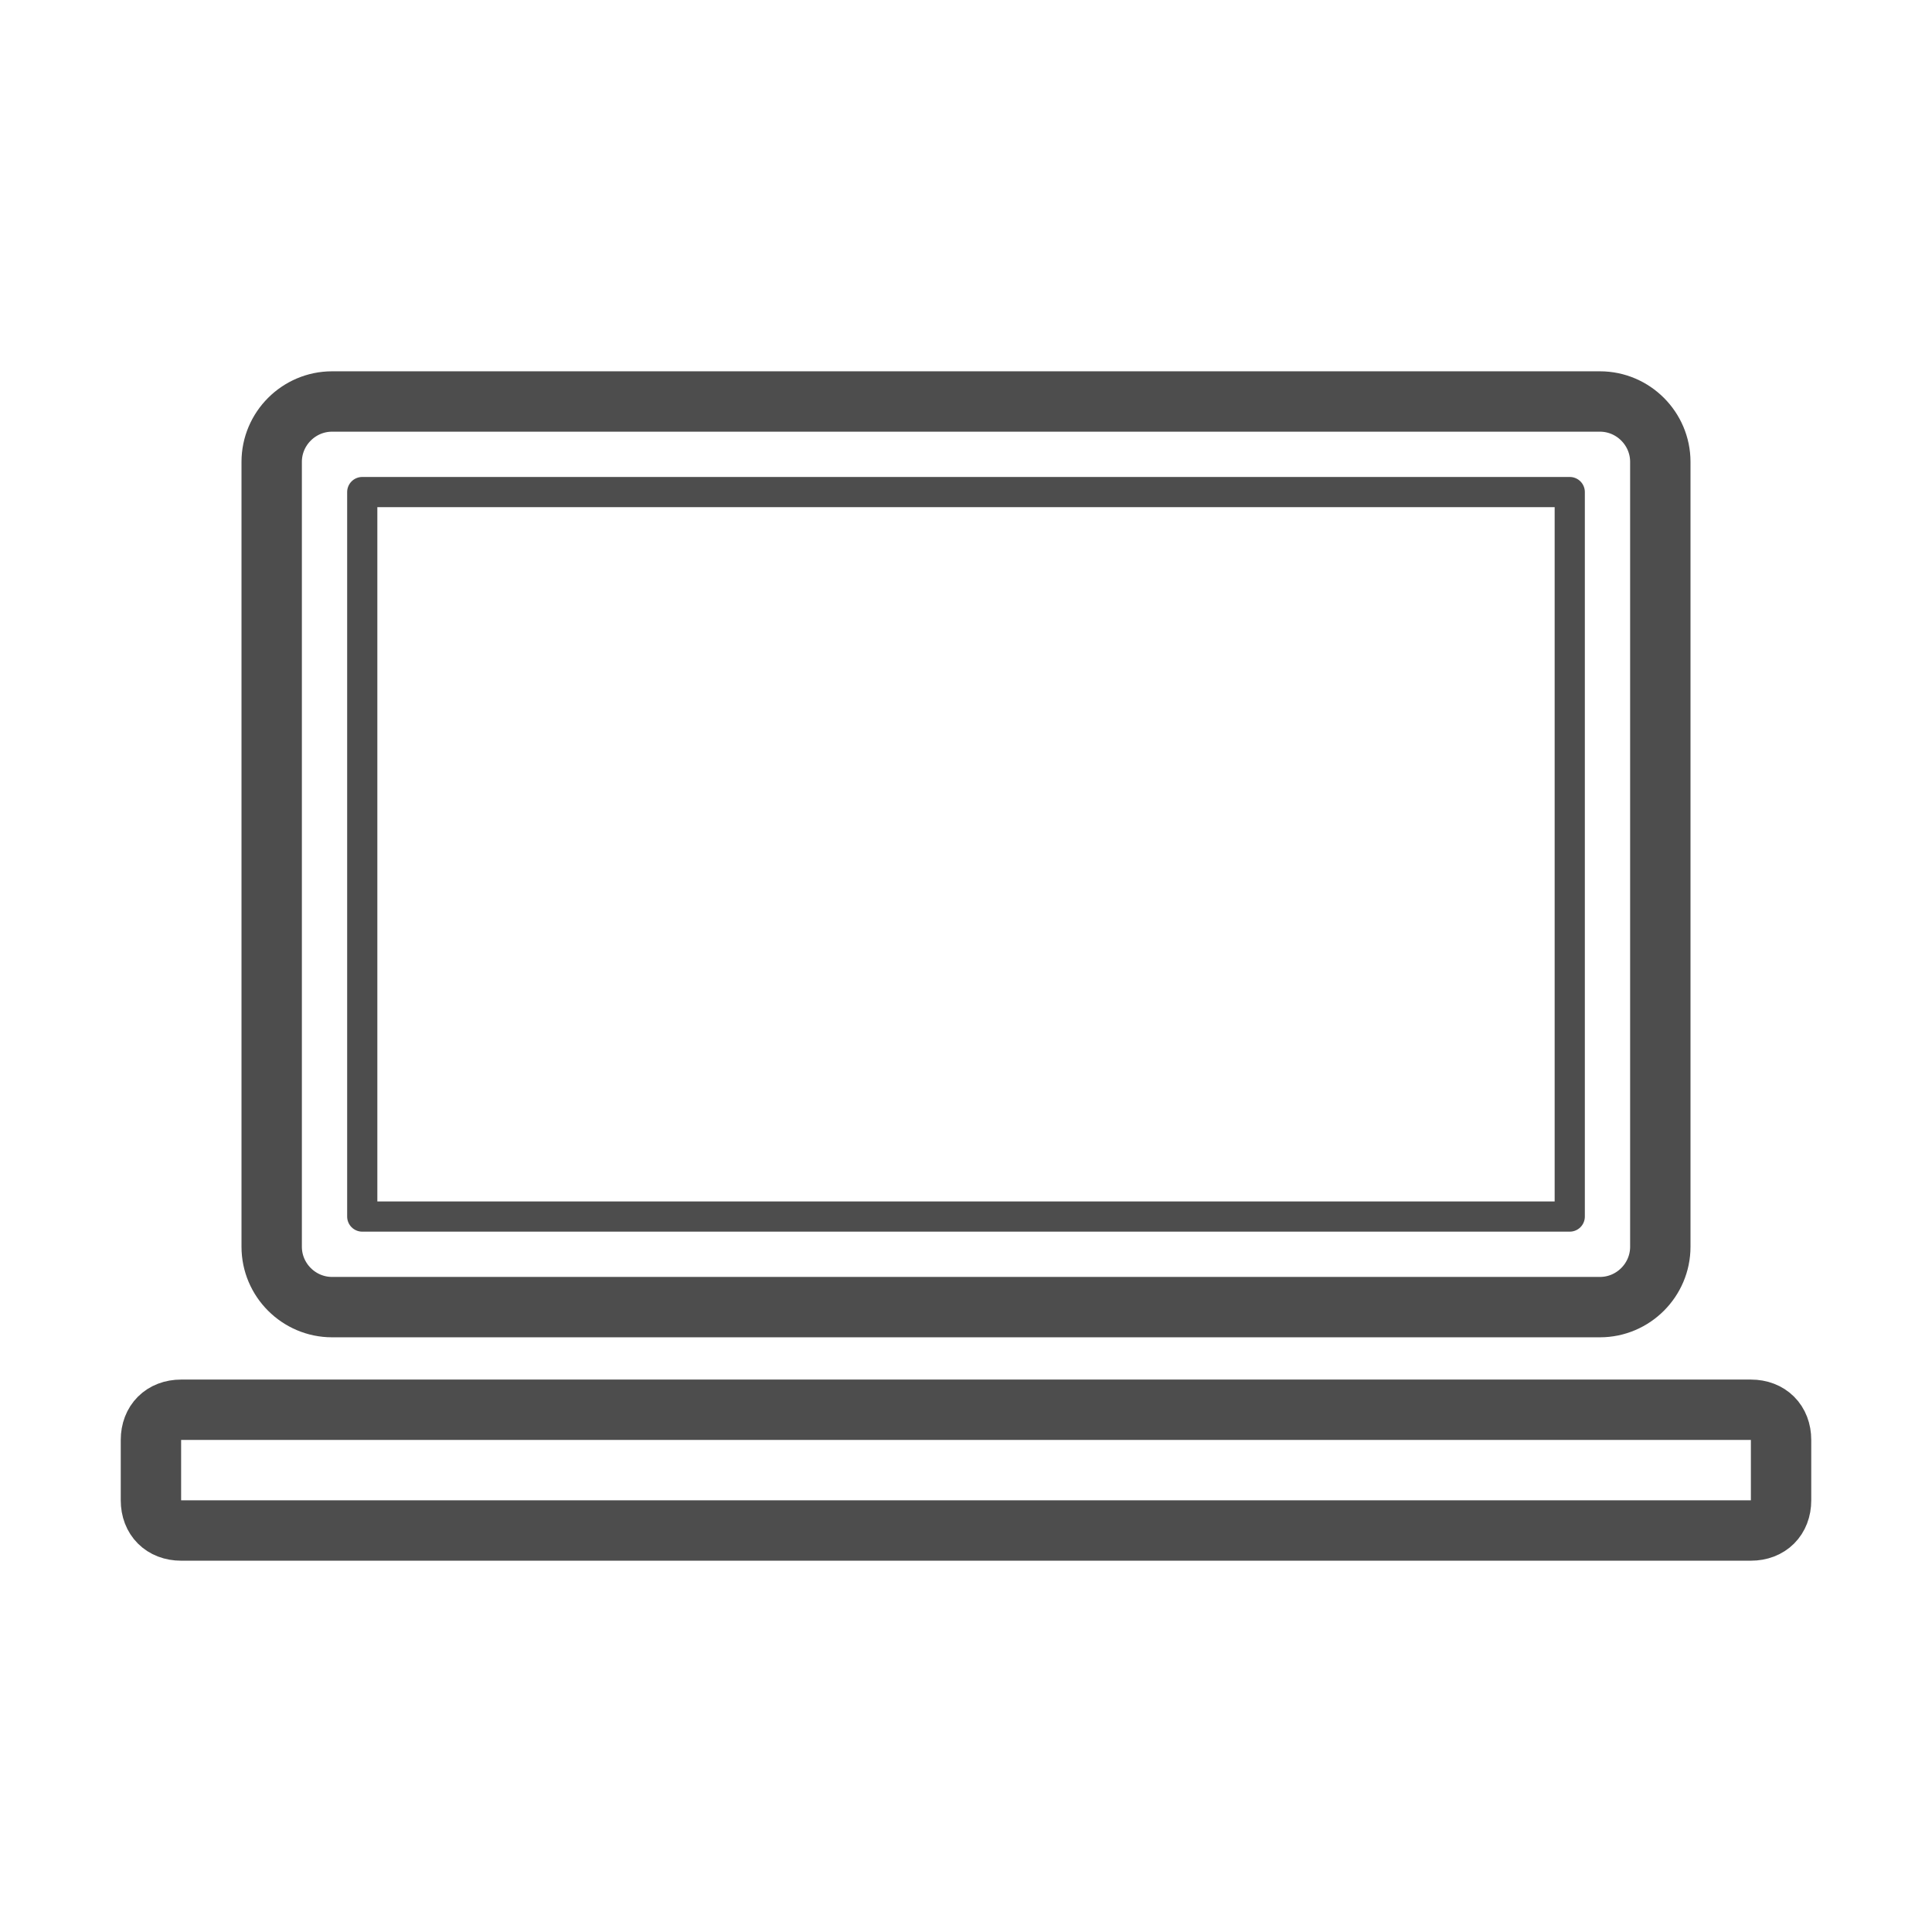
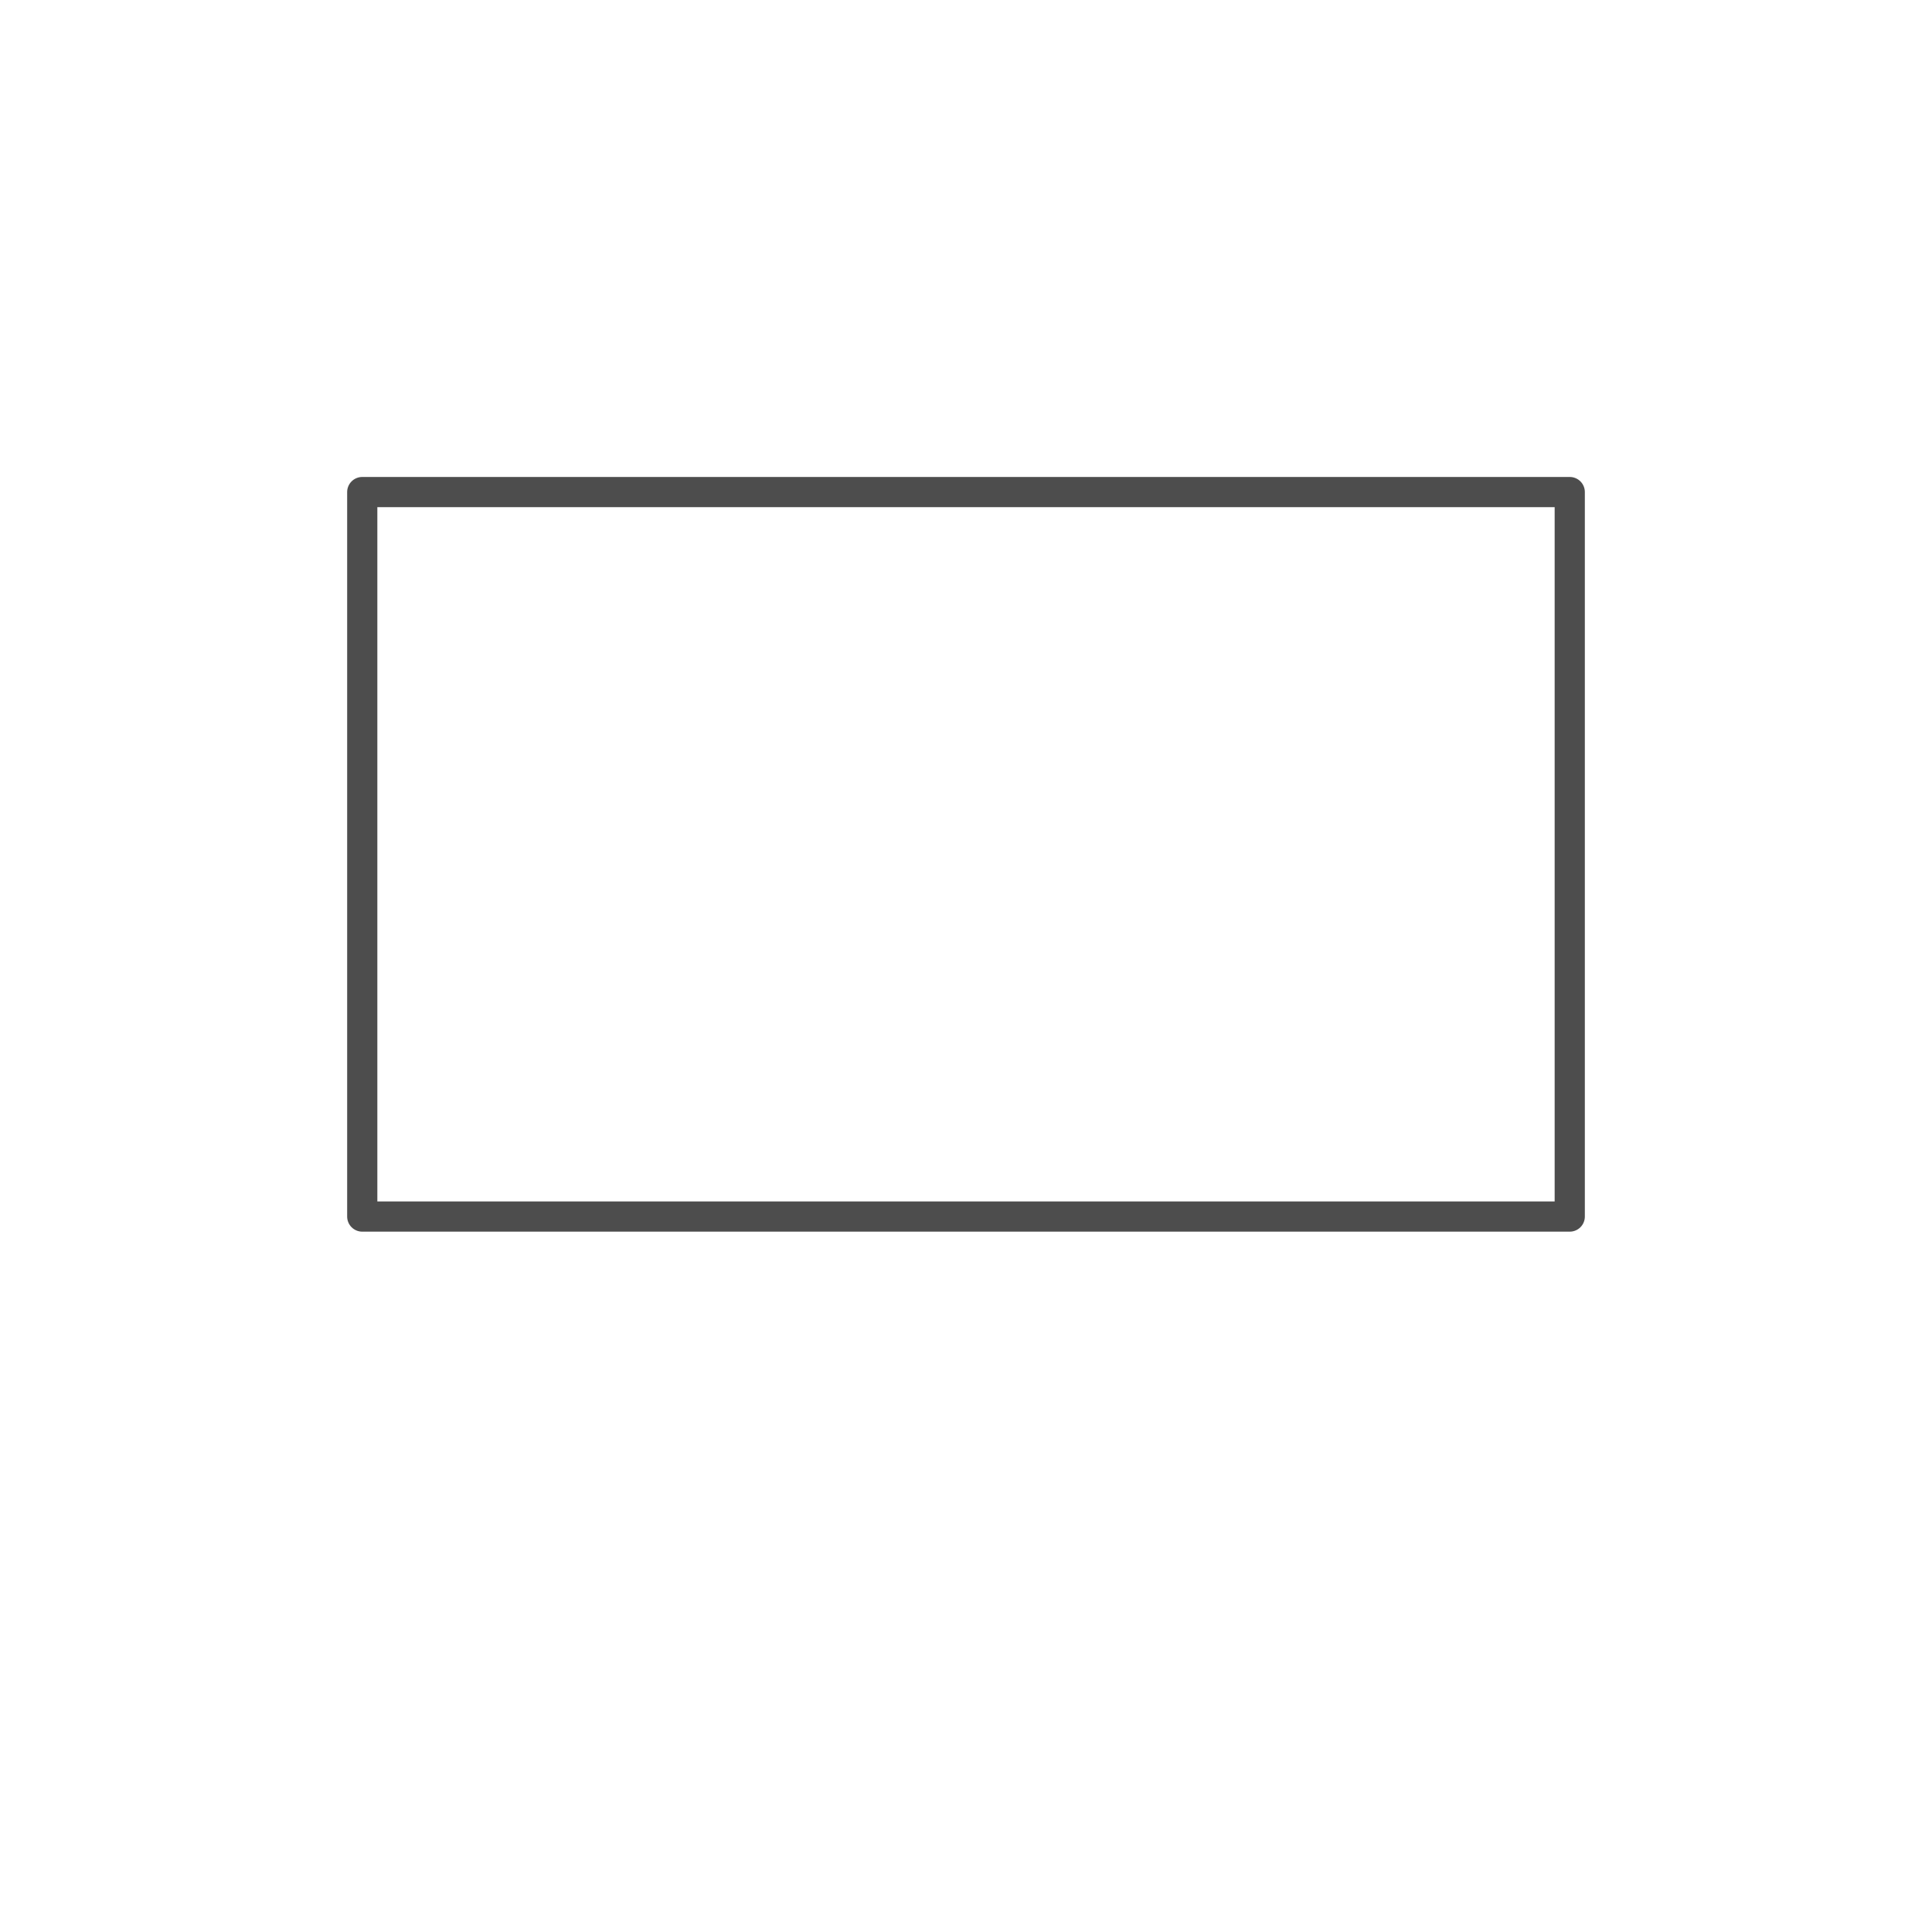
<svg xmlns="http://www.w3.org/2000/svg" enable-background="new 0 0 64 64" height="64" id="Layer_1" version="1.1" viewBox="0 0 64 64" width="64" xml:space="preserve">
  <g>
-     <path d=" M55,41.3c0,1.1-0.9,2-2,2H11c-1.1,0-2-0.9-2-2v-26c0-1.1,0.9-2,2-2h42c1.1,0,2,0.9,2,2V41.3z" fill="none" stroke="#4D4D4D" stroke-linecap="round" stroke-linejoin="round" stroke-miterlimit="10" stroke-width="2" />
    <rect fill="none" height="24" stroke="#4D4D4D" stroke-linecap="round" stroke-linejoin="round" stroke-miterlimit="10" width="40" x="12" y="16.3" />
-     <path d=" M59,49.7c0,0.6-0.4,1-1,1H6c-0.6,0-1-0.4-1-1v-2c0-0.6,0.4-1,1-1h52c0.6,0,1,0.4,1,1V49.7z" fill="none" stroke="#4D4D4D" stroke-linecap="round" stroke-linejoin="round" stroke-miterlimit="10" stroke-width="2" />
  </g>
</svg>